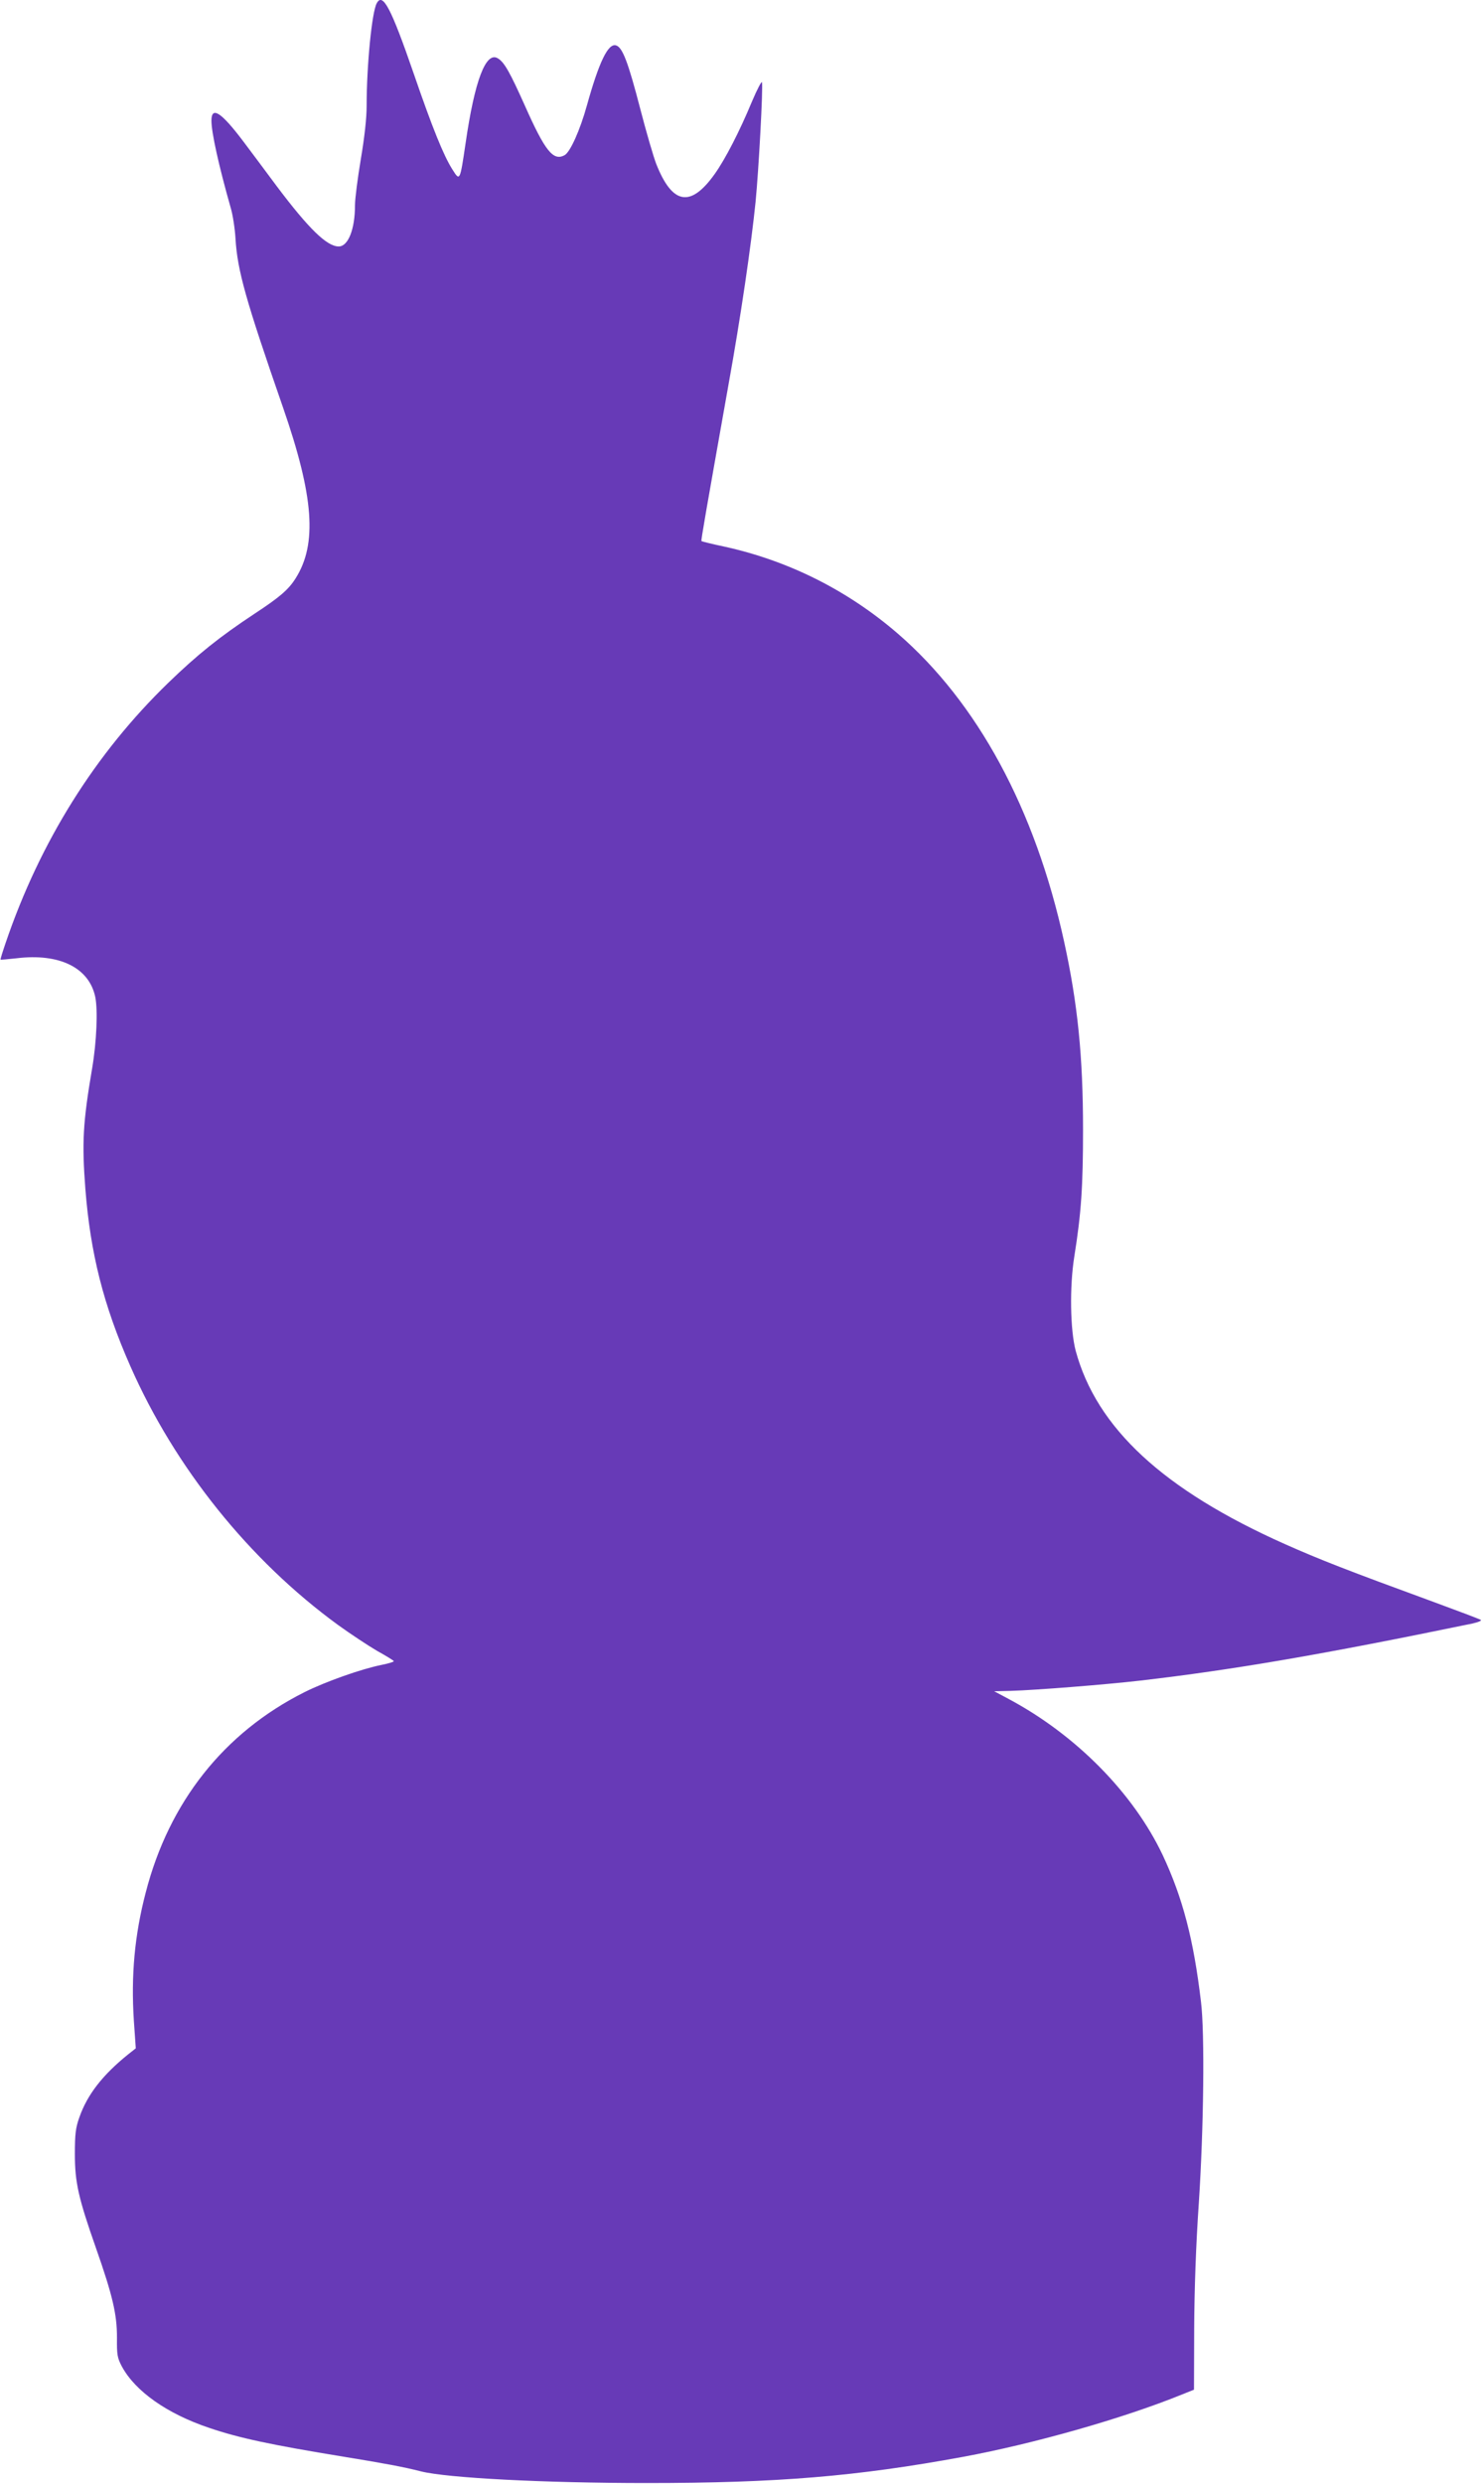
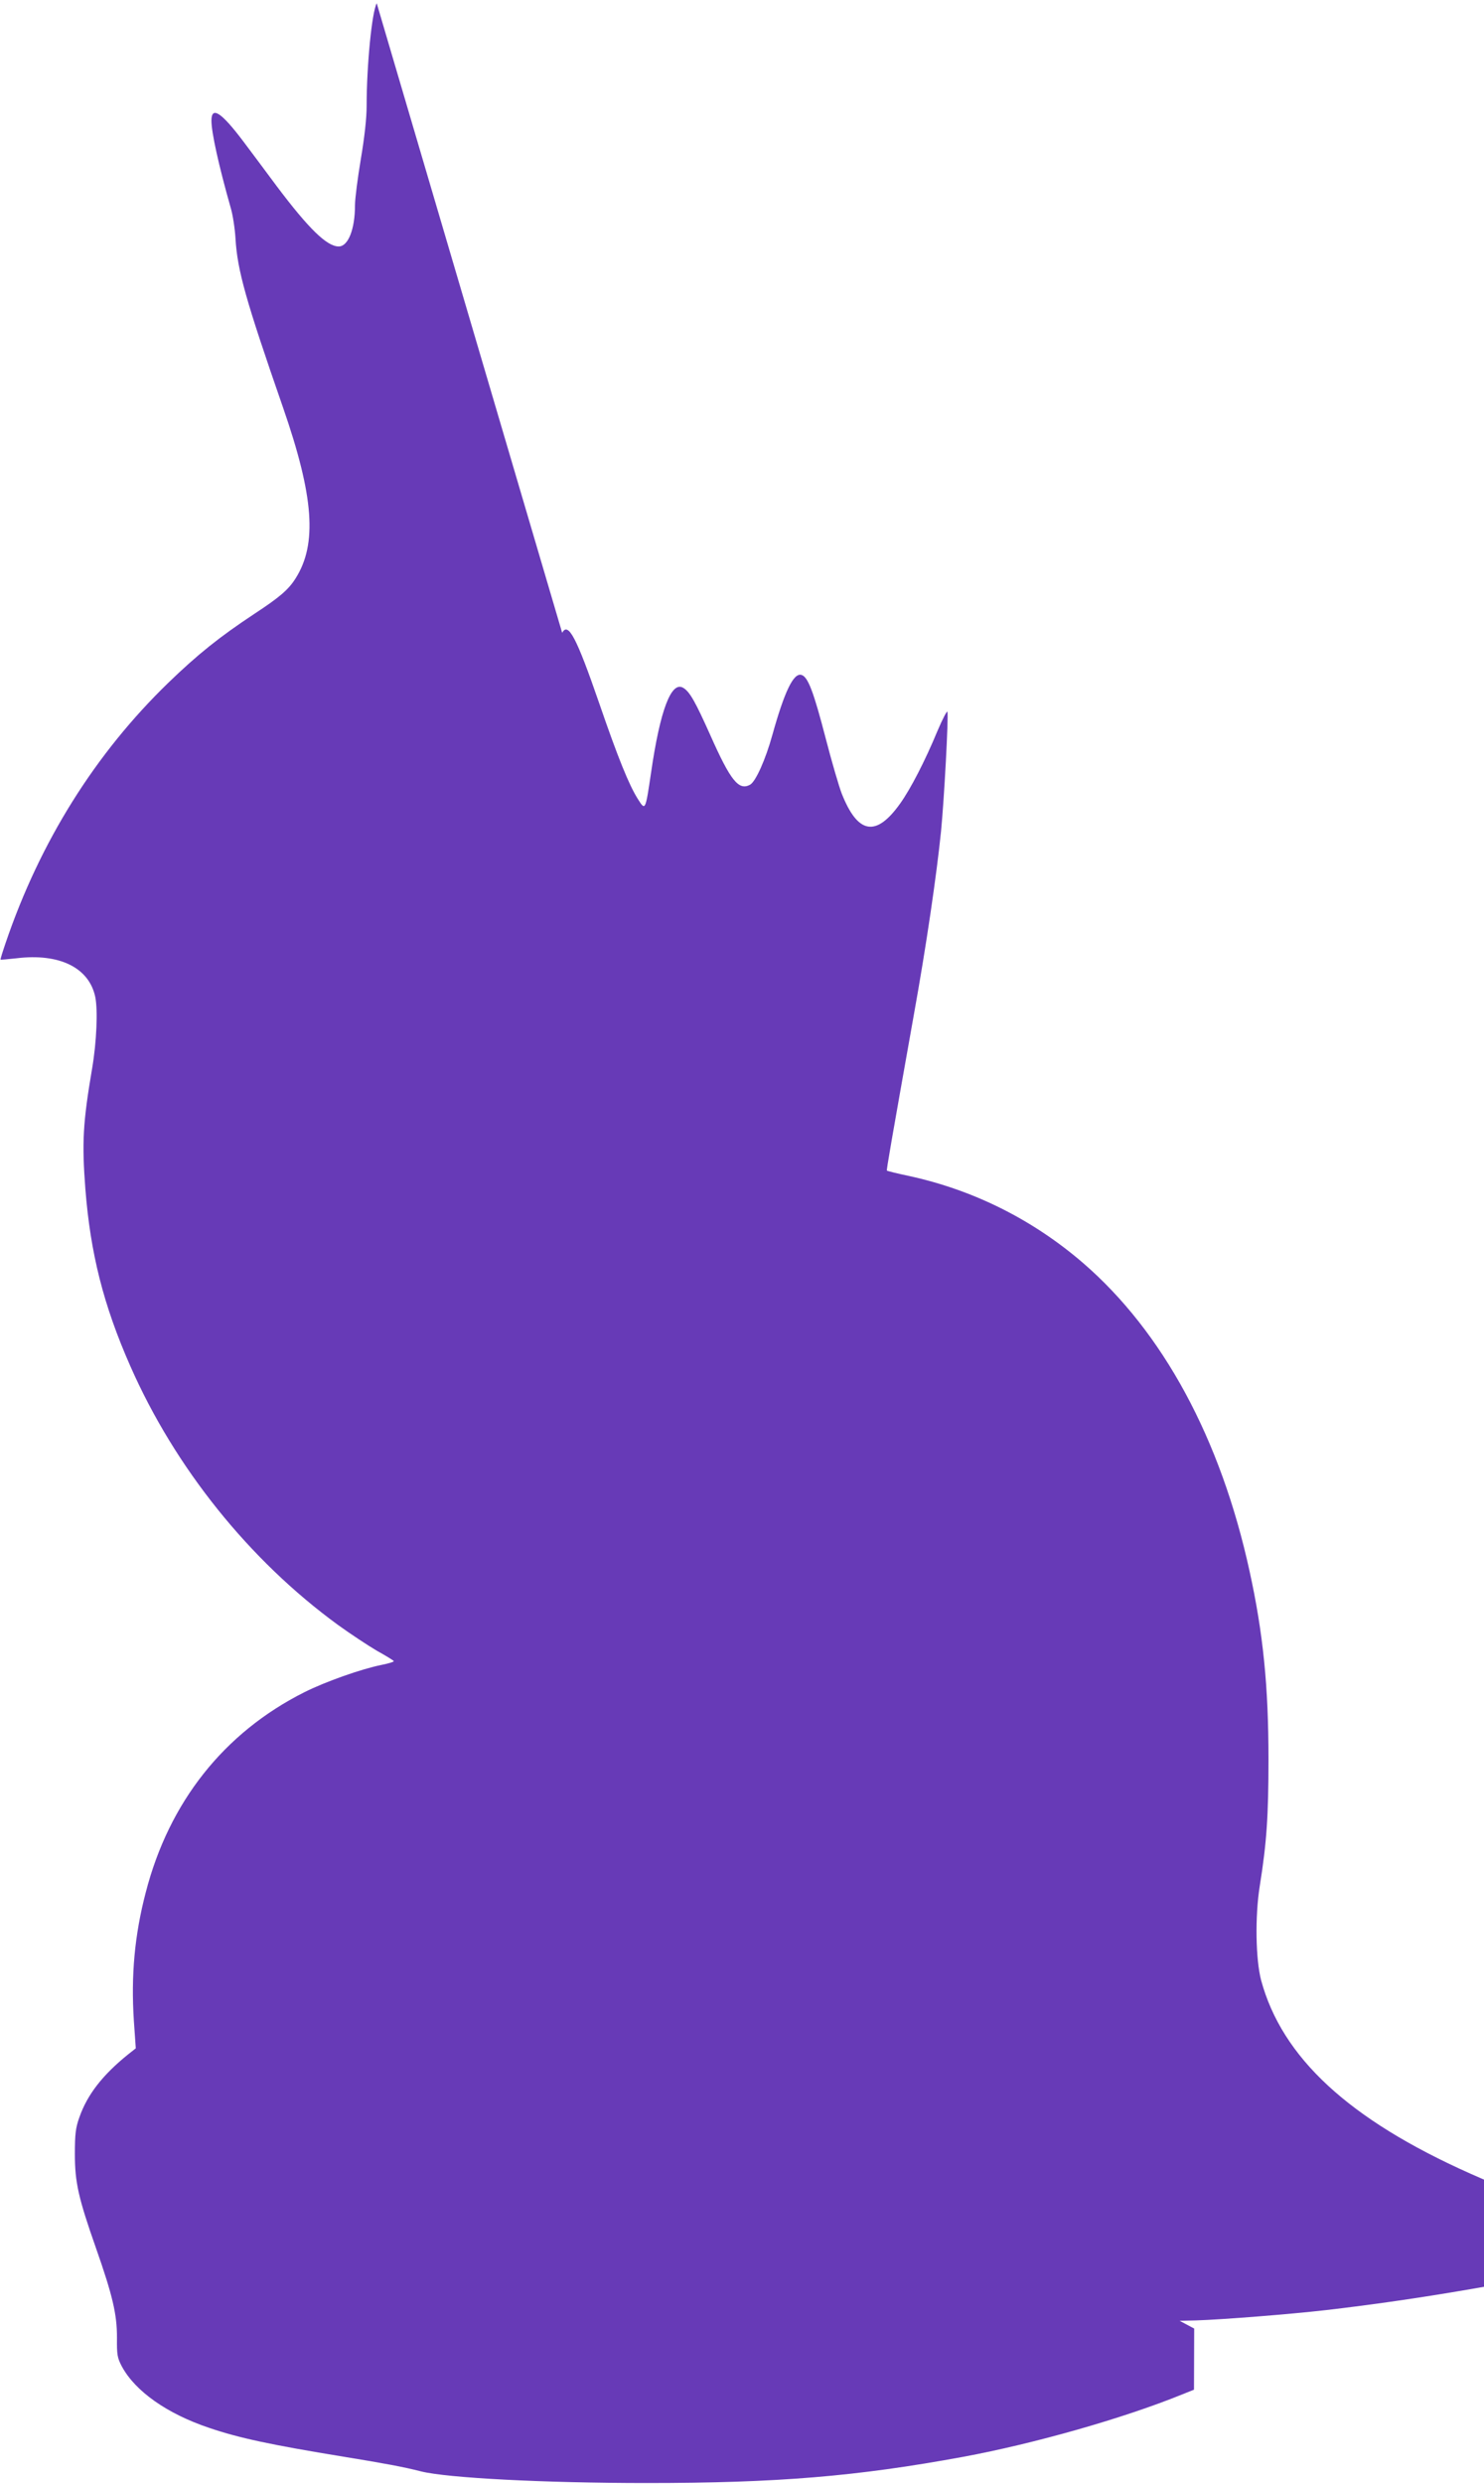
<svg xmlns="http://www.w3.org/2000/svg" version="1.0" width="765pt" height="1280pt" viewBox="0 0 765 1280" preserveAspectRatio="xMidYMid meet">
  <g transform="translate(0,1280) scale(0.1,-0.1)" fill="#673ab7" stroke="none">
-     <path d="M1942 12783 c-25 -45 -52 -321 -52 -528 0 -64 -11 -163 -30 -275 -16 -96 -30 -203 -30 -237 0 -124 -35 -213 -84 -213 -61 0 -155 92 -319 310 -55 74 -131 176 -168 225 -117 156 -169 191 -169 113 0 -61 37 -229 99 -448 11 -36 22 -108 25 -160 10 -165 53 -317 245 -870 159 -458 177 -703 65 -880 -37 -59 -83 -98 -214 -184 -177 -117 -291 -208 -442 -354 -377 -365 -662 -820 -839 -1341 -16 -47 -28 -85 -26 -86 1 -1 38 2 82 7 221 27 374 -48 406 -199 14 -68 7 -233 -16 -368 -48 -282 -53 -383 -35 -621 26 -332 93 -599 232 -914 230 -522 612 -999 1070 -1333 65 -47 156 -107 202 -134 47 -26 86 -50 86 -53 0 -4 -28 -12 -62 -19 -105 -21 -289 -86 -399 -141 -414 -208 -698 -566 -818 -1033 -57 -218 -76 -426 -61 -659 l10 -143 -38 -30 c-132 -106 -212 -208 -253 -326 -19 -53 -23 -85 -23 -189 0 -146 18 -226 109 -485 86 -245 108 -341 108 -460 -1 -90 2 -105 25 -149 69 -128 233 -244 451 -317 153 -52 316 -87 696 -149 202 -33 306 -52 395 -75 136 -34 632 -60 1165 -60 672 0 1081 34 1630 135 367 68 828 199 1130 322 l60 24 1 315 c1 204 9 431 24 649 25 381 31 873 11 1035 -38 321 -94 535 -197 755 -151 319 -447 620 -794 805 l-75 40 85 2 c134 4 485 32 669 53 480 56 931 133 1711 294 31 7 50 15 43 19 -6 4 -117 46 -245 93 -440 161 -584 217 -766 298 -625 279 -969 597 -1077 996 -28 107 -32 328 -7 485 36 225 45 362 45 655 0 373 -27 647 -98 970 -149 681 -446 1230 -858 1586 -260 224 -565 376 -896 448 -62 13 -114 26 -115 28 -3 3 23 151 138 798 65 360 118 724 141 950 16 163 39 587 33 616 -1 9 -25 -36 -52 -100 -63 -152 -137 -296 -192 -373 -124 -174 -218 -158 -301 52 -13 33 -51 162 -83 286 -62 239 -91 315 -124 325 -41 13 -88 -85 -151 -311 -35 -126 -86 -240 -115 -255 -58 -31 -100 21 -204 255 -77 172 -106 224 -139 244 -62 39 -120 -113 -167 -438 -29 -196 -29 -196 -68 -134 -45 71 -102 211 -199 493 -117 339 -160 421 -191 363z" />
+     <path d="M1942 12783 c-25 -45 -52 -321 -52 -528 0 -64 -11 -163 -30 -275 -16 -96 -30 -203 -30 -237 0 -124 -35 -213 -84 -213 -61 0 -155 92 -319 310 -55 74 -131 176 -168 225 -117 156 -169 191 -169 113 0 -61 37 -229 99 -448 11 -36 22 -108 25 -160 10 -165 53 -317 245 -870 159 -458 177 -703 65 -880 -37 -59 -83 -98 -214 -184 -177 -117 -291 -208 -442 -354 -377 -365 -662 -820 -839 -1341 -16 -47 -28 -85 -26 -86 1 -1 38 2 82 7 221 27 374 -48 406 -199 14 -68 7 -233 -16 -368 -48 -282 -53 -383 -35 -621 26 -332 93 -599 232 -914 230 -522 612 -999 1070 -1333 65 -47 156 -107 202 -134 47 -26 86 -50 86 -53 0 -4 -28 -12 -62 -19 -105 -21 -289 -86 -399 -141 -414 -208 -698 -566 -818 -1033 -57 -218 -76 -426 -61 -659 l10 -143 -38 -30 c-132 -106 -212 -208 -253 -326 -19 -53 -23 -85 -23 -189 0 -146 18 -226 109 -485 86 -245 108 -341 108 -460 -1 -90 2 -105 25 -149 69 -128 233 -244 451 -317 153 -52 316 -87 696 -149 202 -33 306 -52 395 -75 136 -34 632 -60 1165 -60 672 0 1081 34 1630 135 367 68 828 199 1130 322 l60 24 1 315 l-75 40 85 2 c134 4 485 32 669 53 480 56 931 133 1711 294 31 7 50 15 43 19 -6 4 -117 46 -245 93 -440 161 -584 217 -766 298 -625 279 -969 597 -1077 996 -28 107 -32 328 -7 485 36 225 45 362 45 655 0 373 -27 647 -98 970 -149 681 -446 1230 -858 1586 -260 224 -565 376 -896 448 -62 13 -114 26 -115 28 -3 3 23 151 138 798 65 360 118 724 141 950 16 163 39 587 33 616 -1 9 -25 -36 -52 -100 -63 -152 -137 -296 -192 -373 -124 -174 -218 -158 -301 52 -13 33 -51 162 -83 286 -62 239 -91 315 -124 325 -41 13 -88 -85 -151 -311 -35 -126 -86 -240 -115 -255 -58 -31 -100 21 -204 255 -77 172 -106 224 -139 244 -62 39 -120 -113 -167 -438 -29 -196 -29 -196 -68 -134 -45 71 -102 211 -199 493 -117 339 -160 421 -191 363z" />
  </g>
</svg>